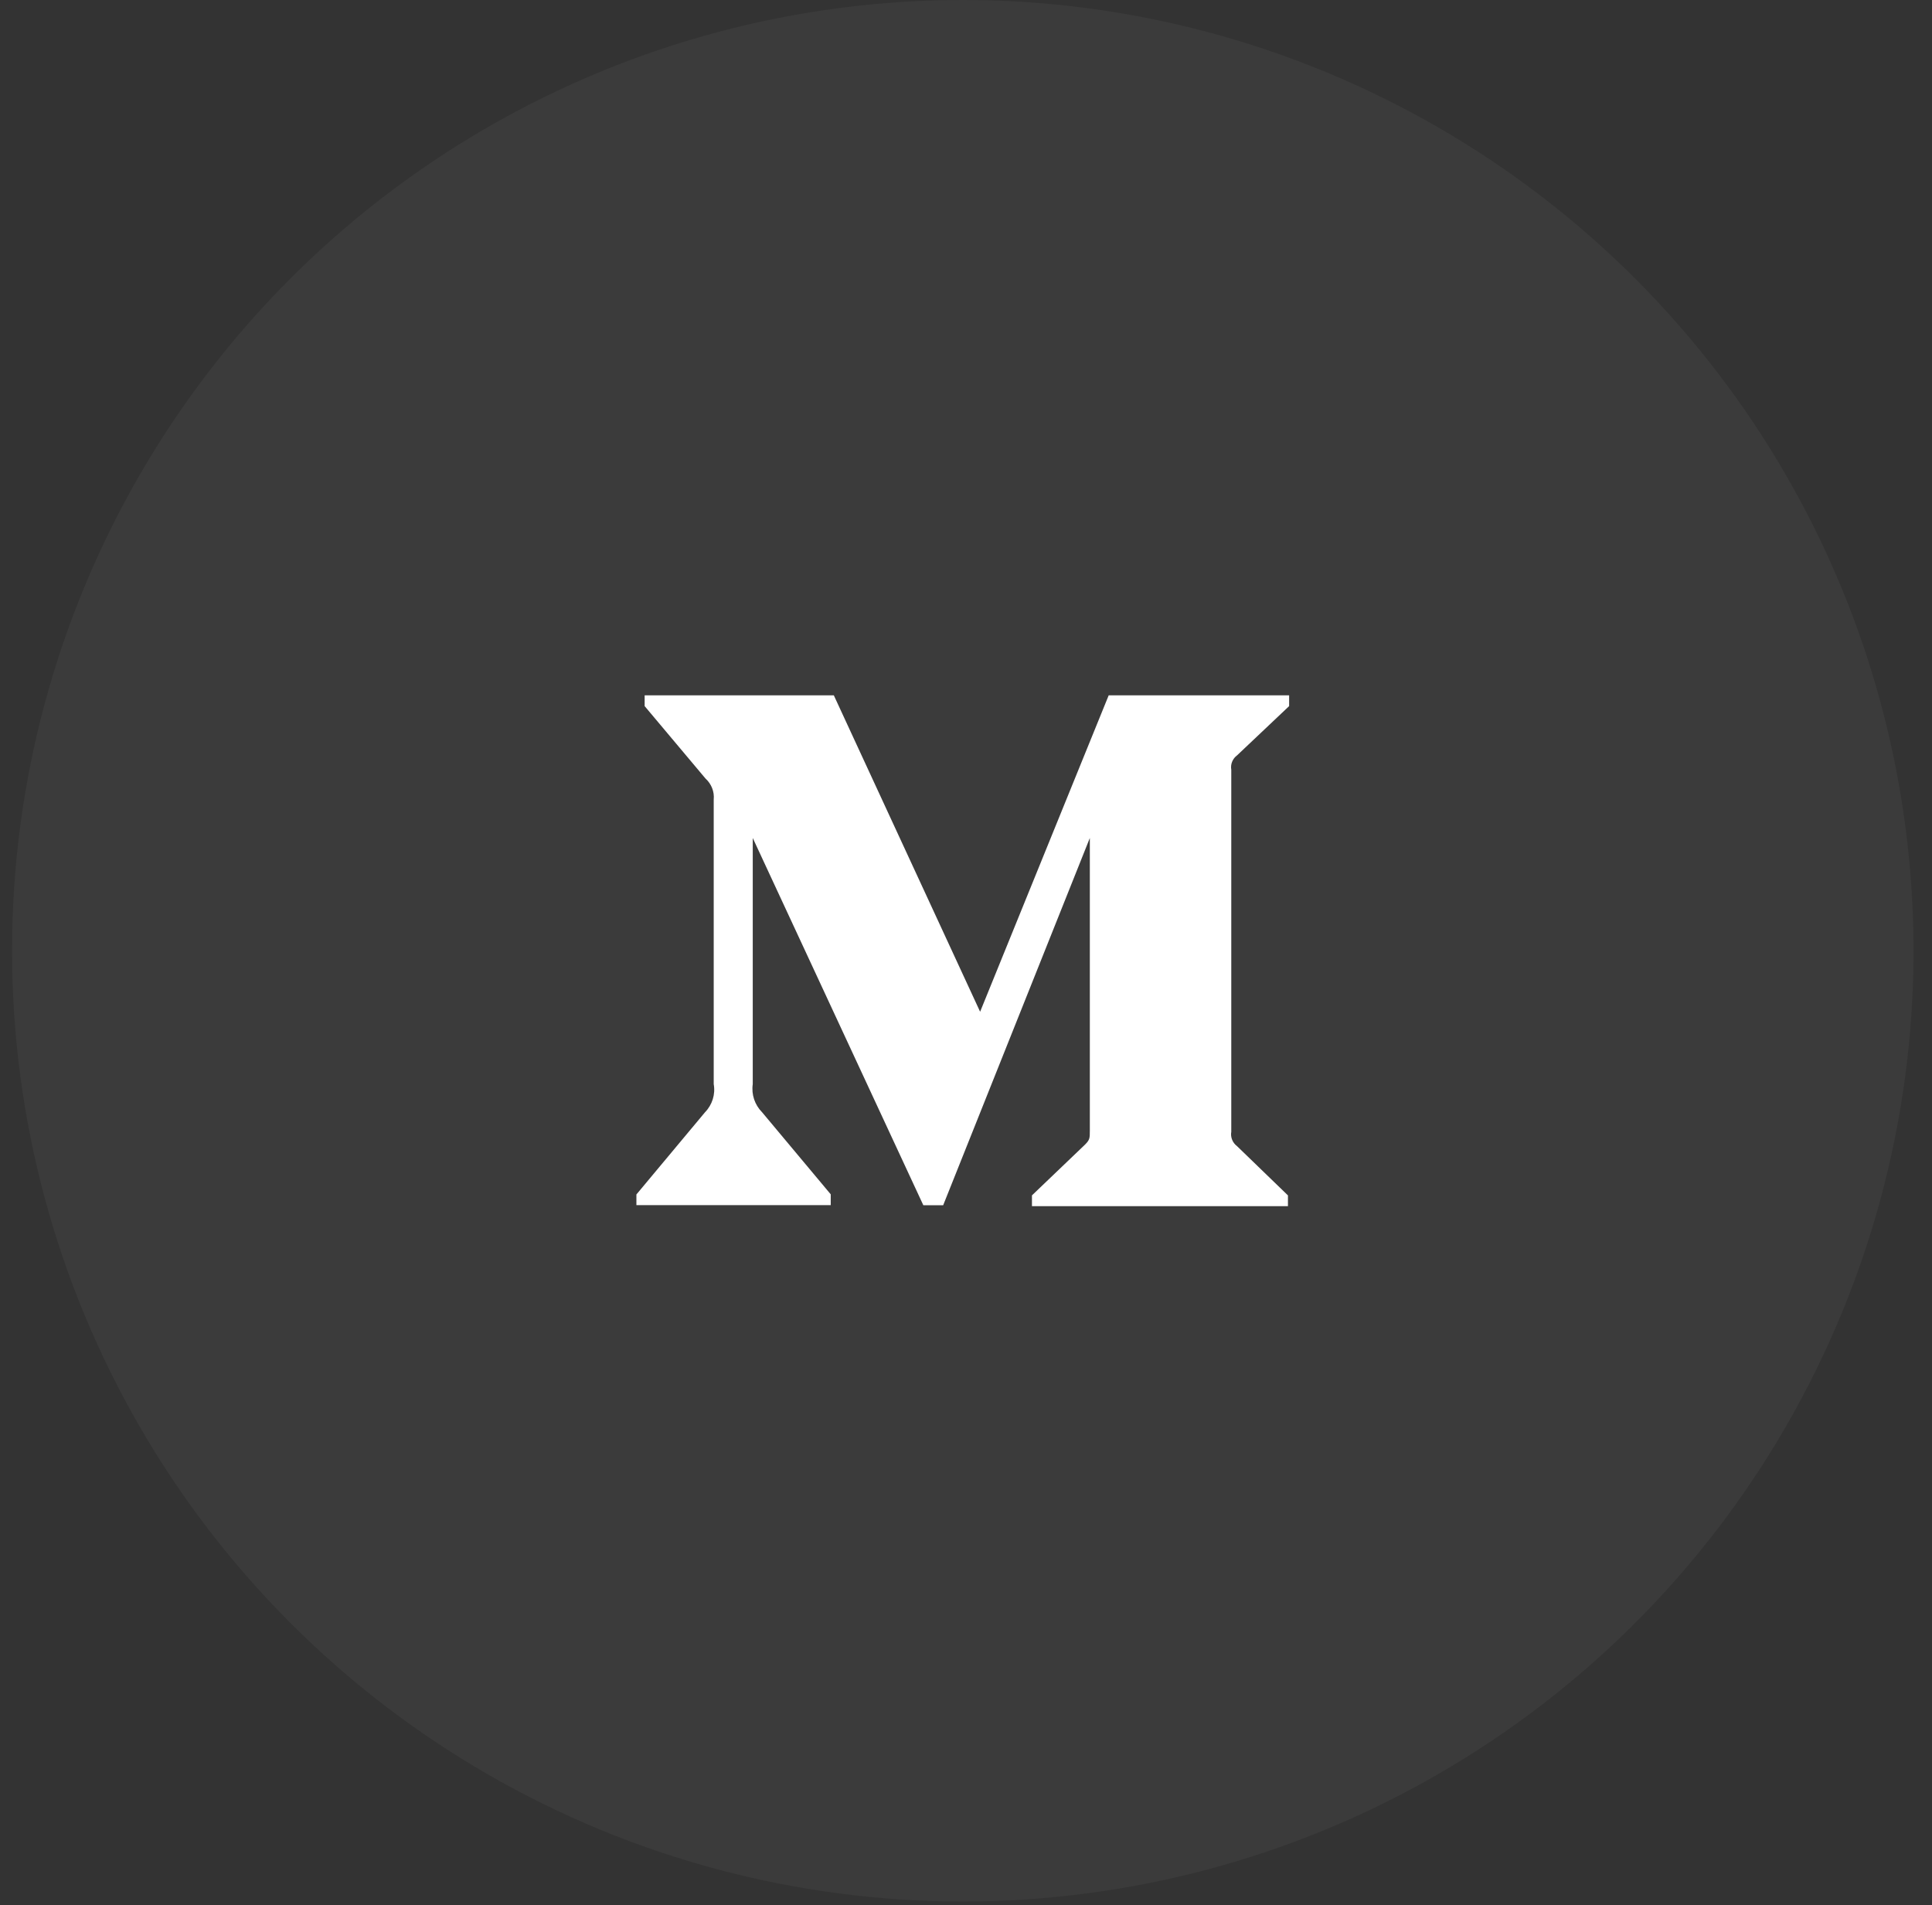
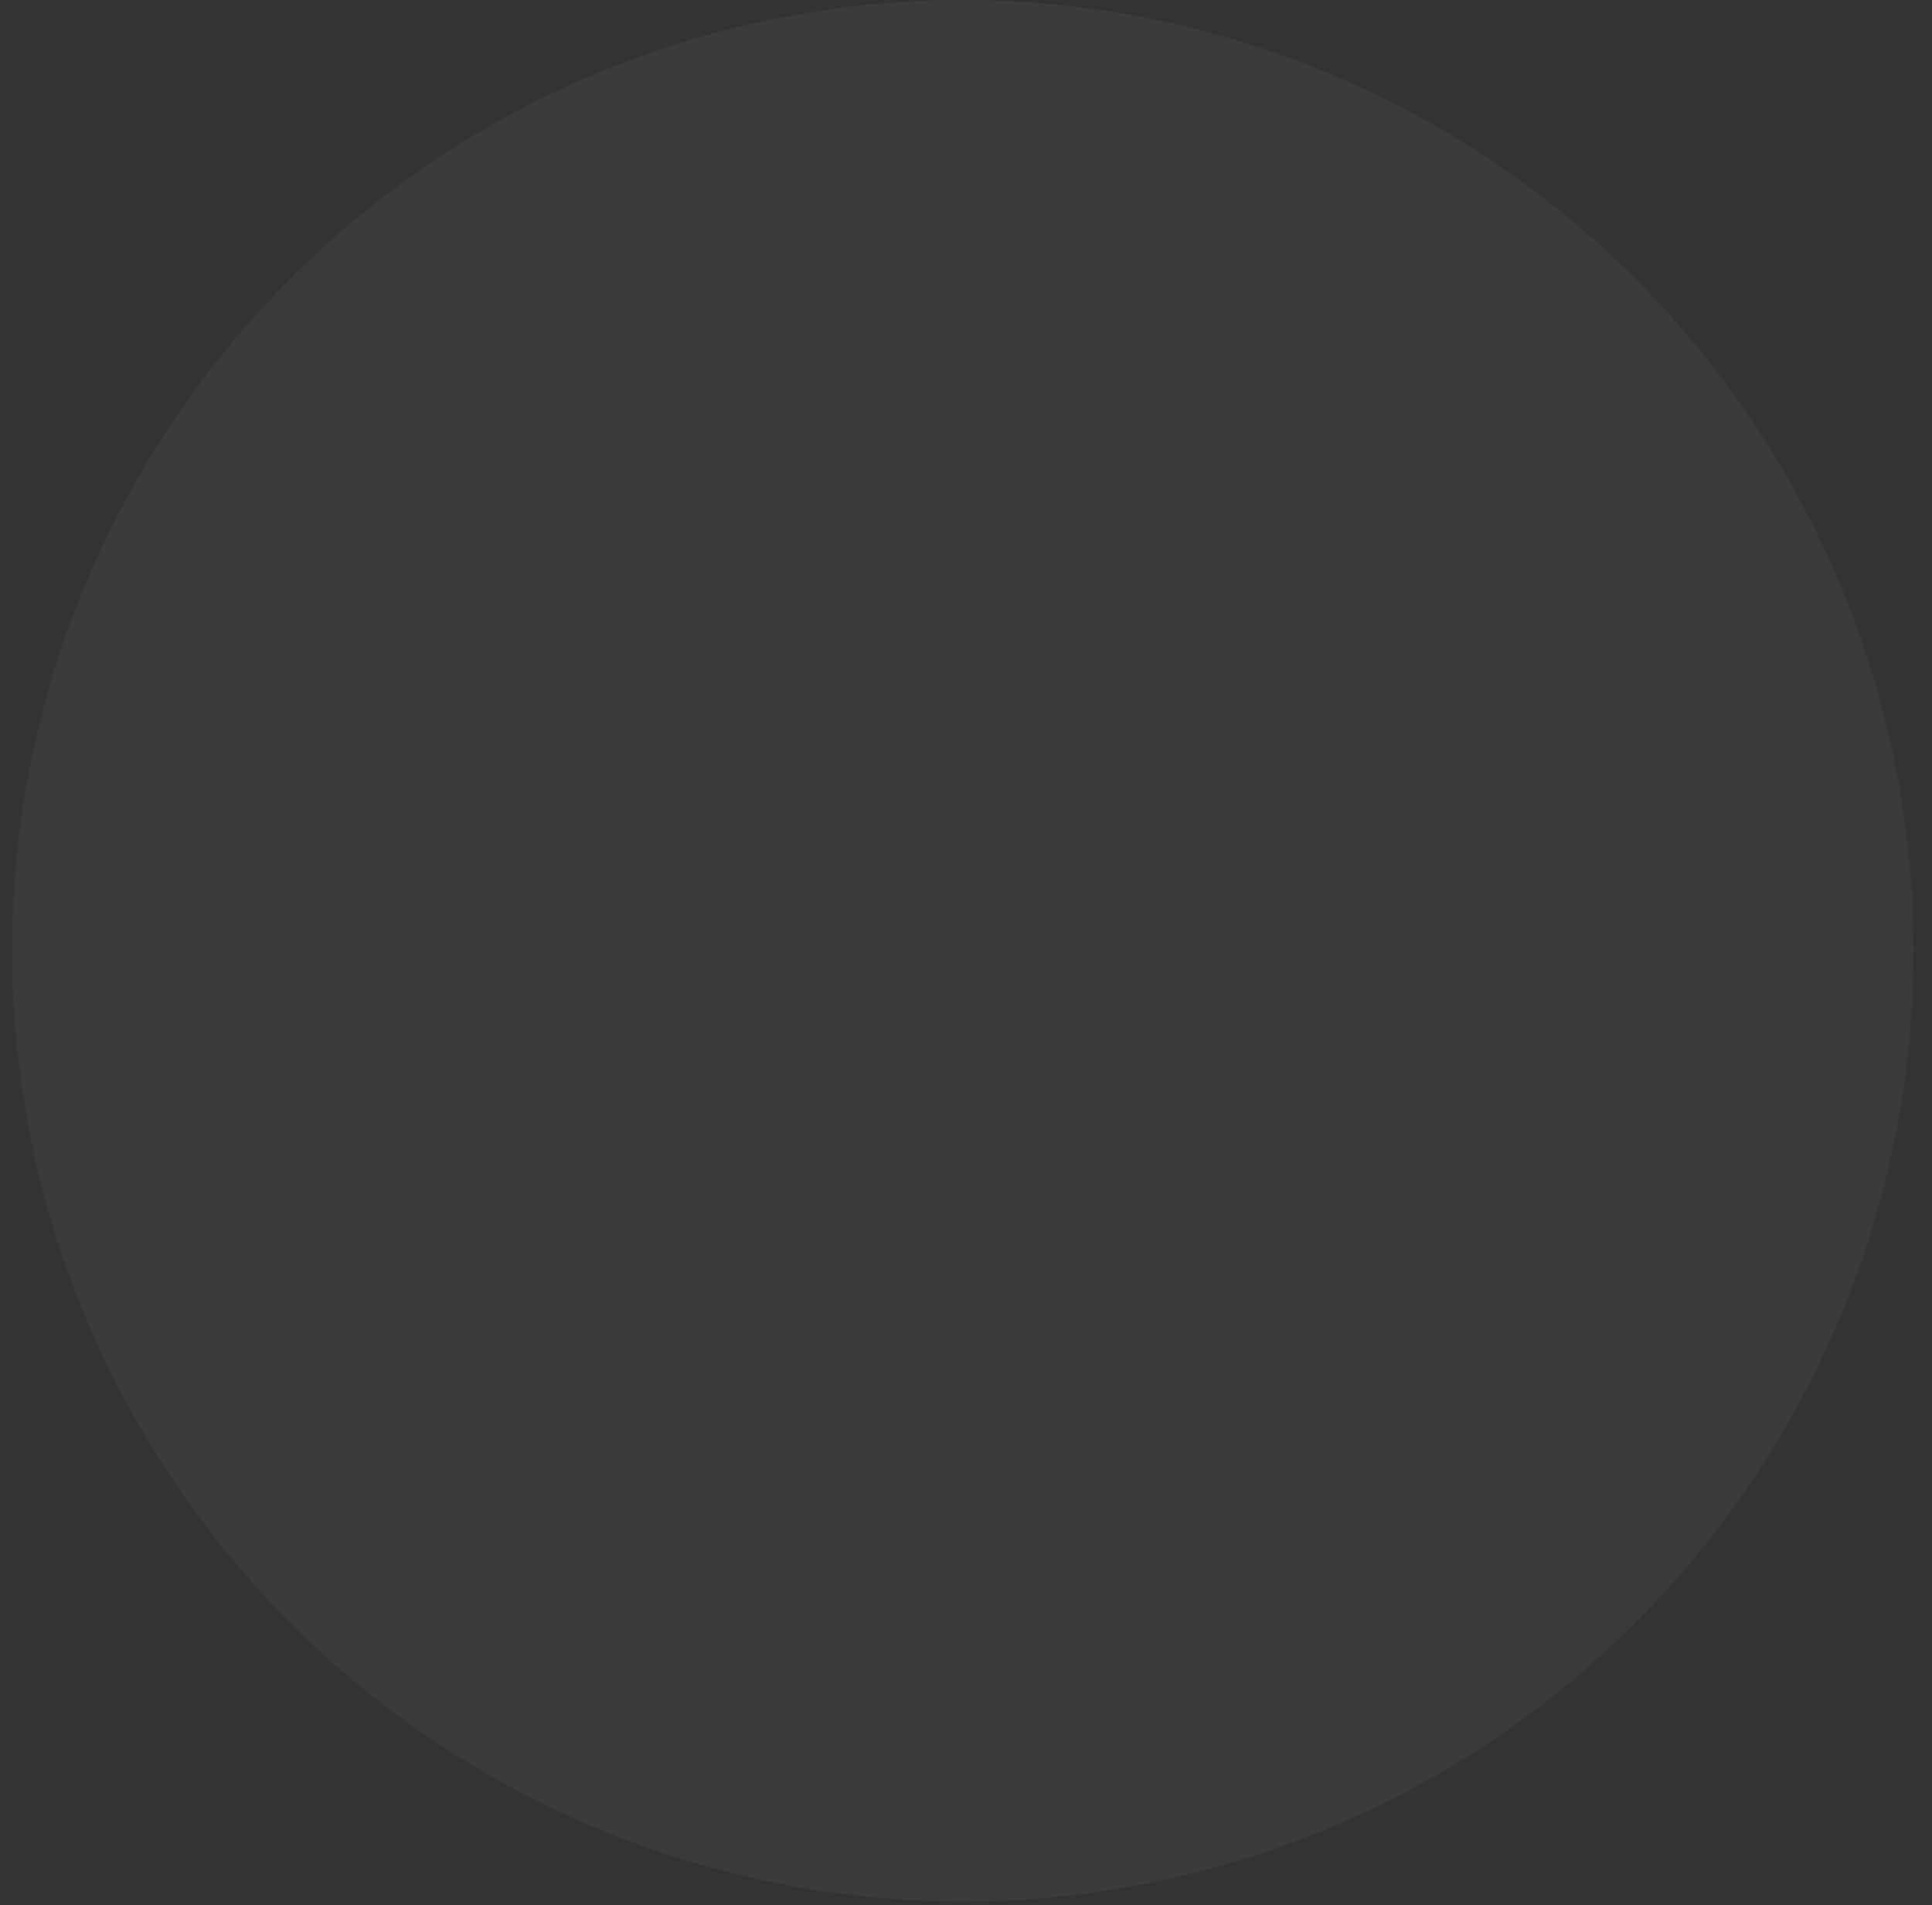
<svg xmlns="http://www.w3.org/2000/svg" width="72" height="71" viewBox="0 0 72 71" fill="none">
  <rect x="0" y="0" width="72" height="71" fill="#333333" stroke="none" />
  <circle cx="35.88" cy="35.431" r="35.431" fill="white" fill-opacity="0.04" />
-   <path d="M46.101 28.15L48.042 26.314V25.912H41.318L36.526 37.704L31.074 25.912H24.024V26.314L26.291 29.012C26.512 29.212 26.628 29.503 26.598 29.797V40.401C26.668 40.783 26.542 41.175 26.271 41.453L23.717 44.513V44.91H30.959V44.508L28.404 41.453C28.128 41.175 27.997 40.789 28.053 40.401V31.229L34.41 44.915H35.149L40.615 31.229V42.131C40.615 42.419 40.615 42.478 40.424 42.666L38.458 44.547V44.95H47.998V44.548L46.102 42.714C45.936 42.589 45.85 42.381 45.886 42.178V28.685C45.85 28.481 45.935 28.273 46.101 28.15Z" fill="white" />
</svg>